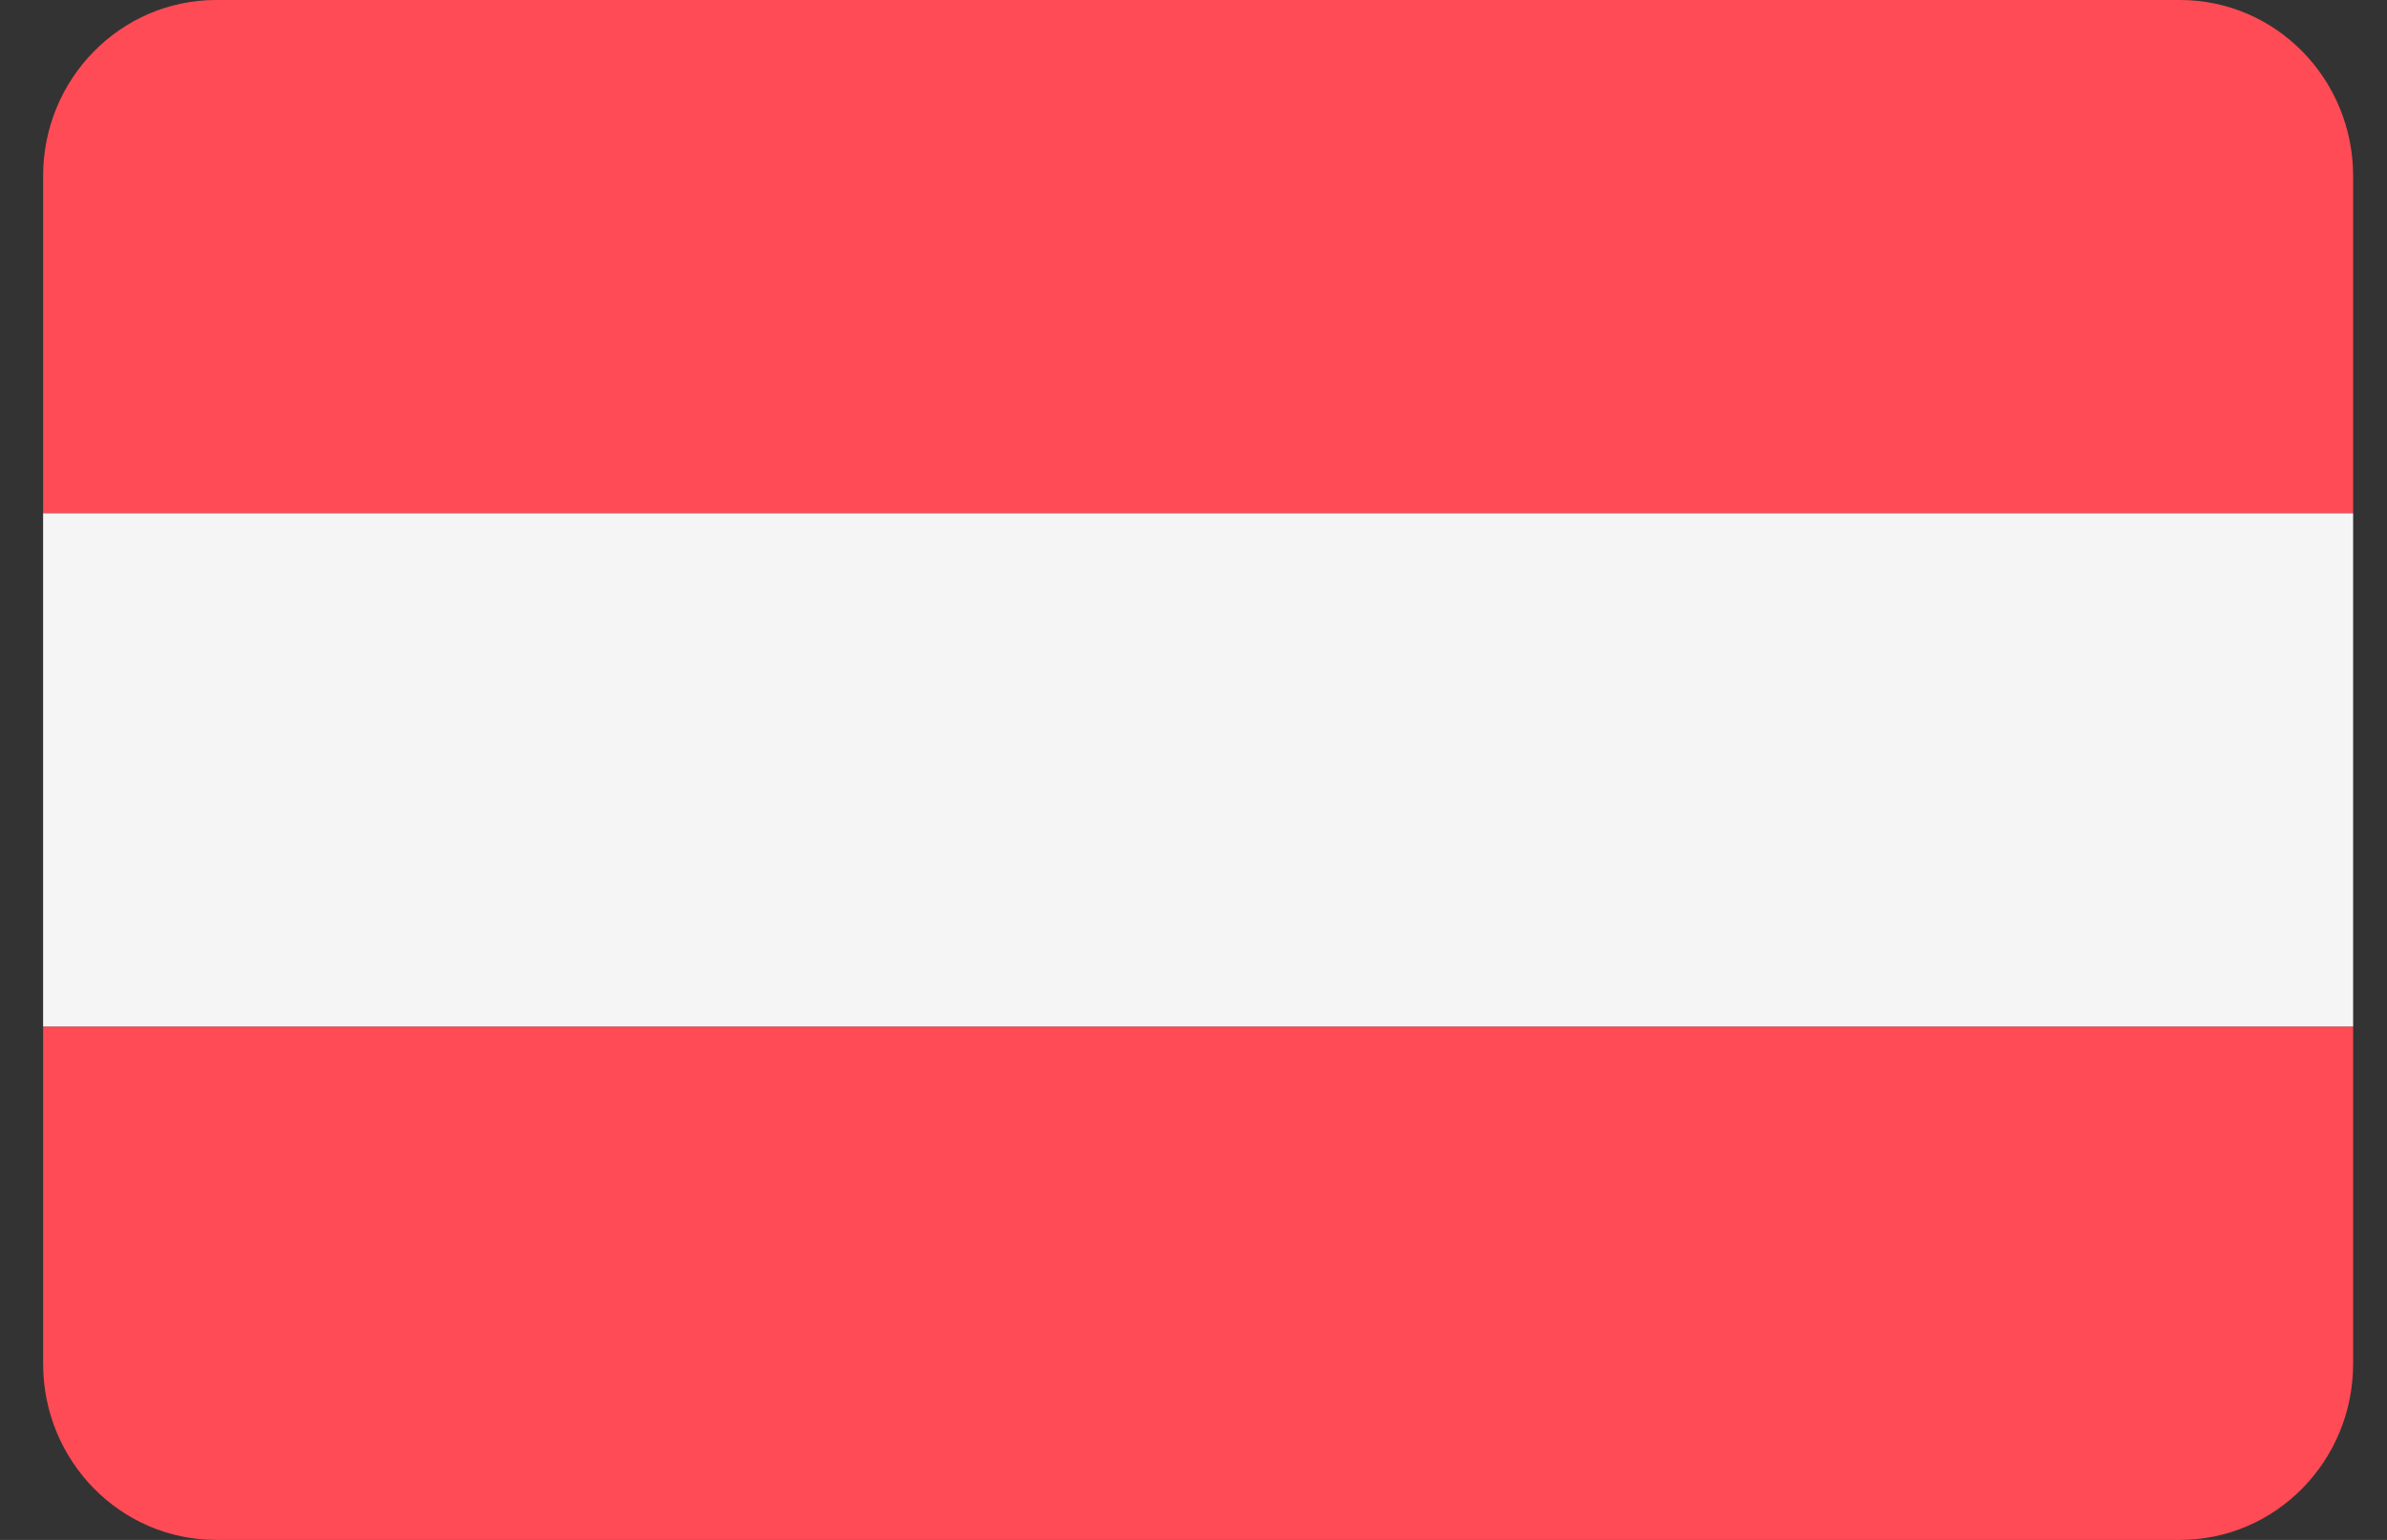
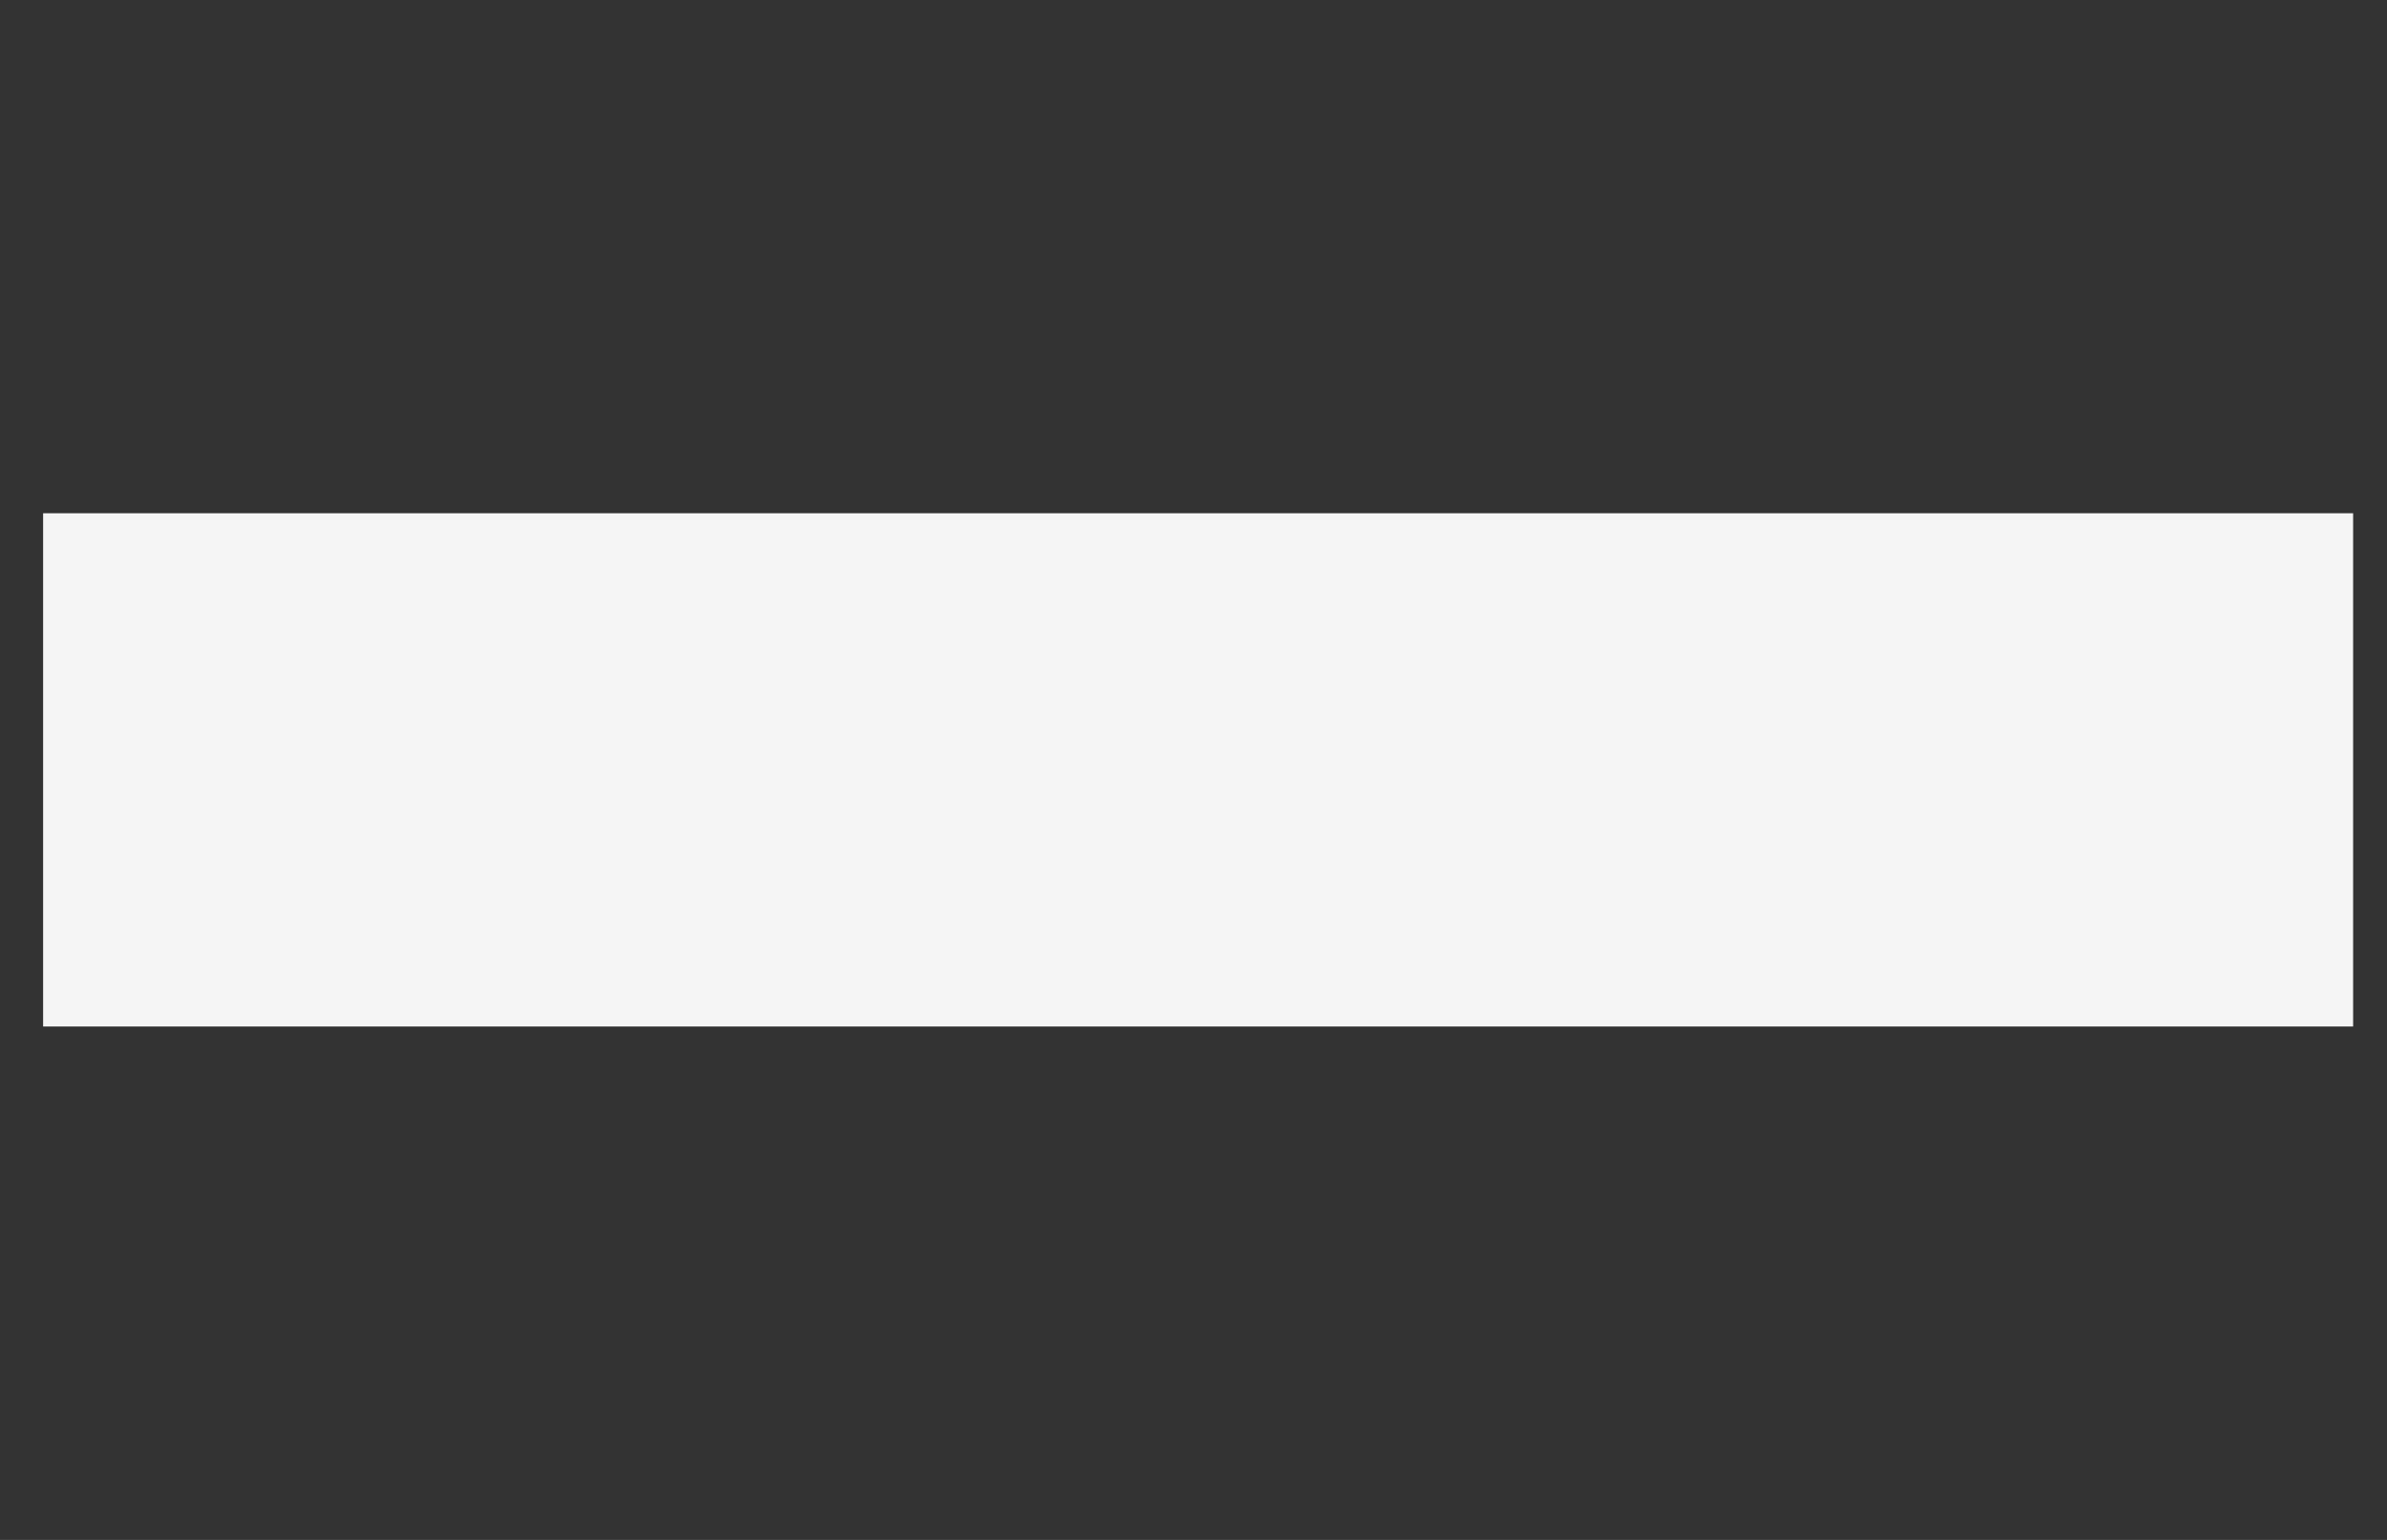
<svg xmlns="http://www.w3.org/2000/svg" width="31" height="20" fill="none">
  <rect width="100%" height="100%" fill="#333333" stroke="none" />
-   <path d="M28.313 0H2.807C1.566 0 .56 1.023.56 2.286v4.38h30v-4.38C30.56 1.023 29.554 0 28.313 0ZM.56 17.713C.56 18.976 1.566 20 2.807 20h25.506c1.24 0 2.247-1.024 2.247-2.287v-4.38h-30v4.38Z" fill="#FF4B55" />
  <path d="M.56 6.666h30v6.666h-30V6.666Z" fill="#F5F5F5" />
</svg>